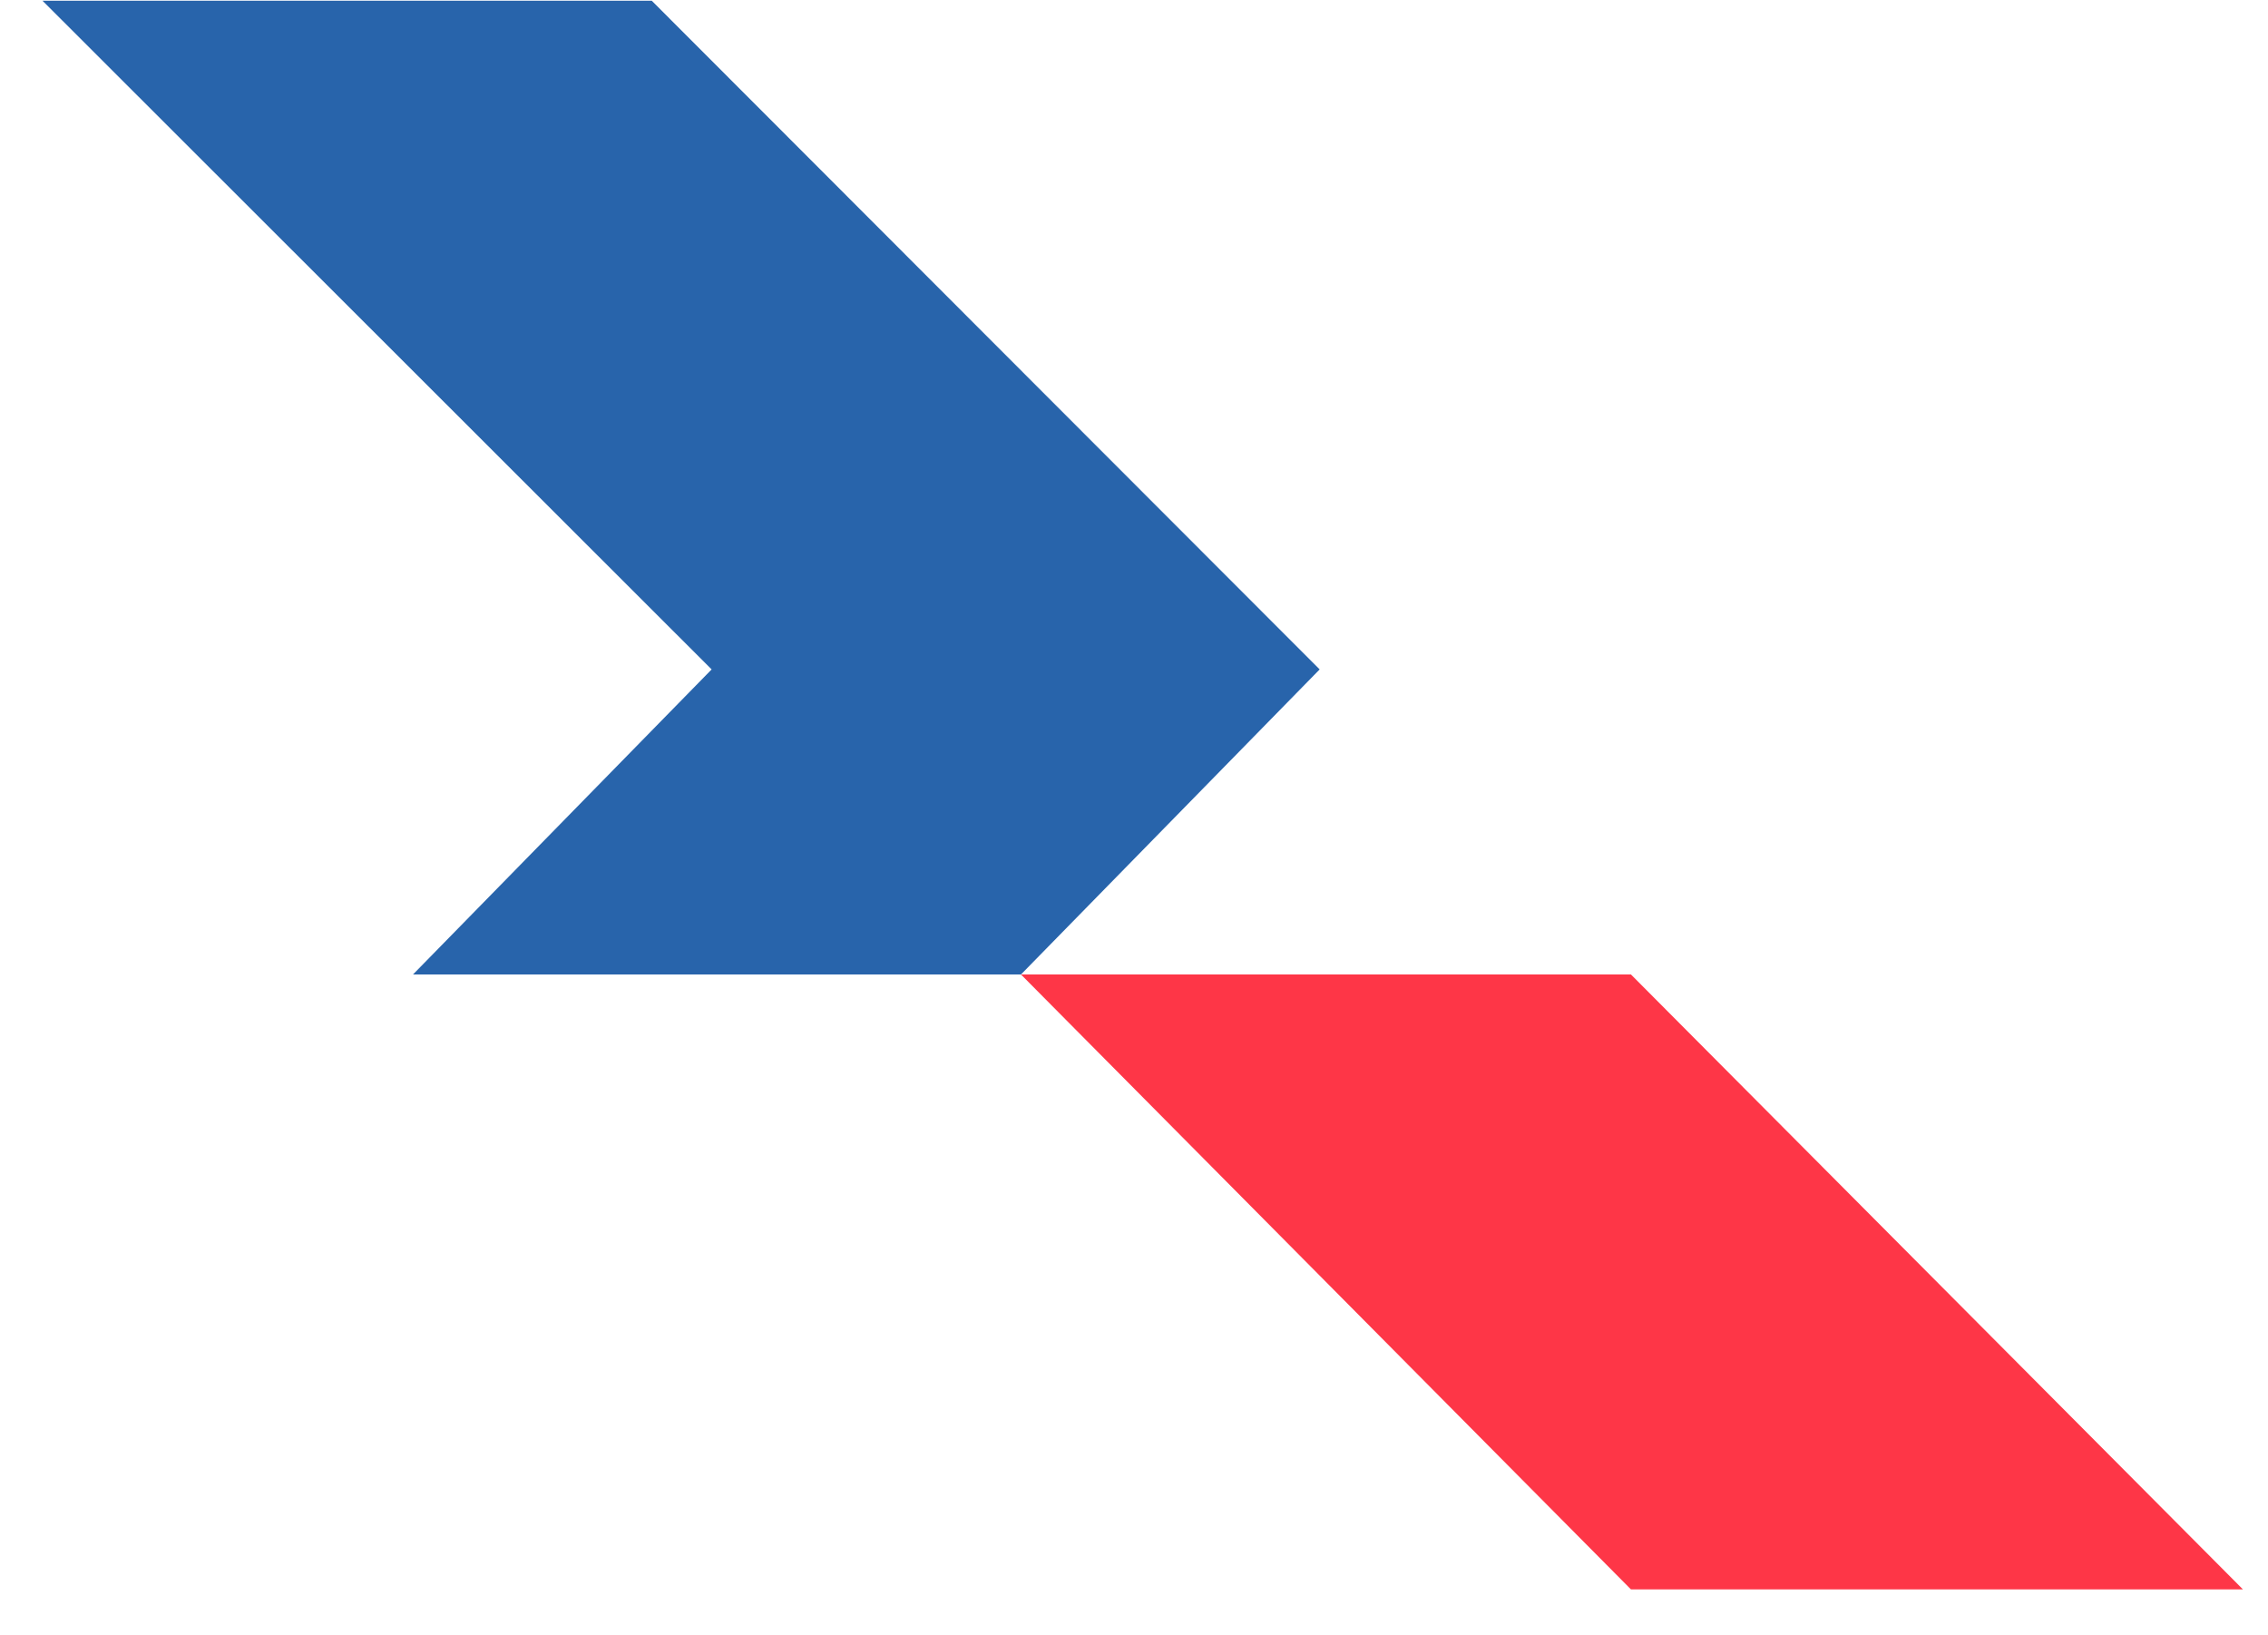
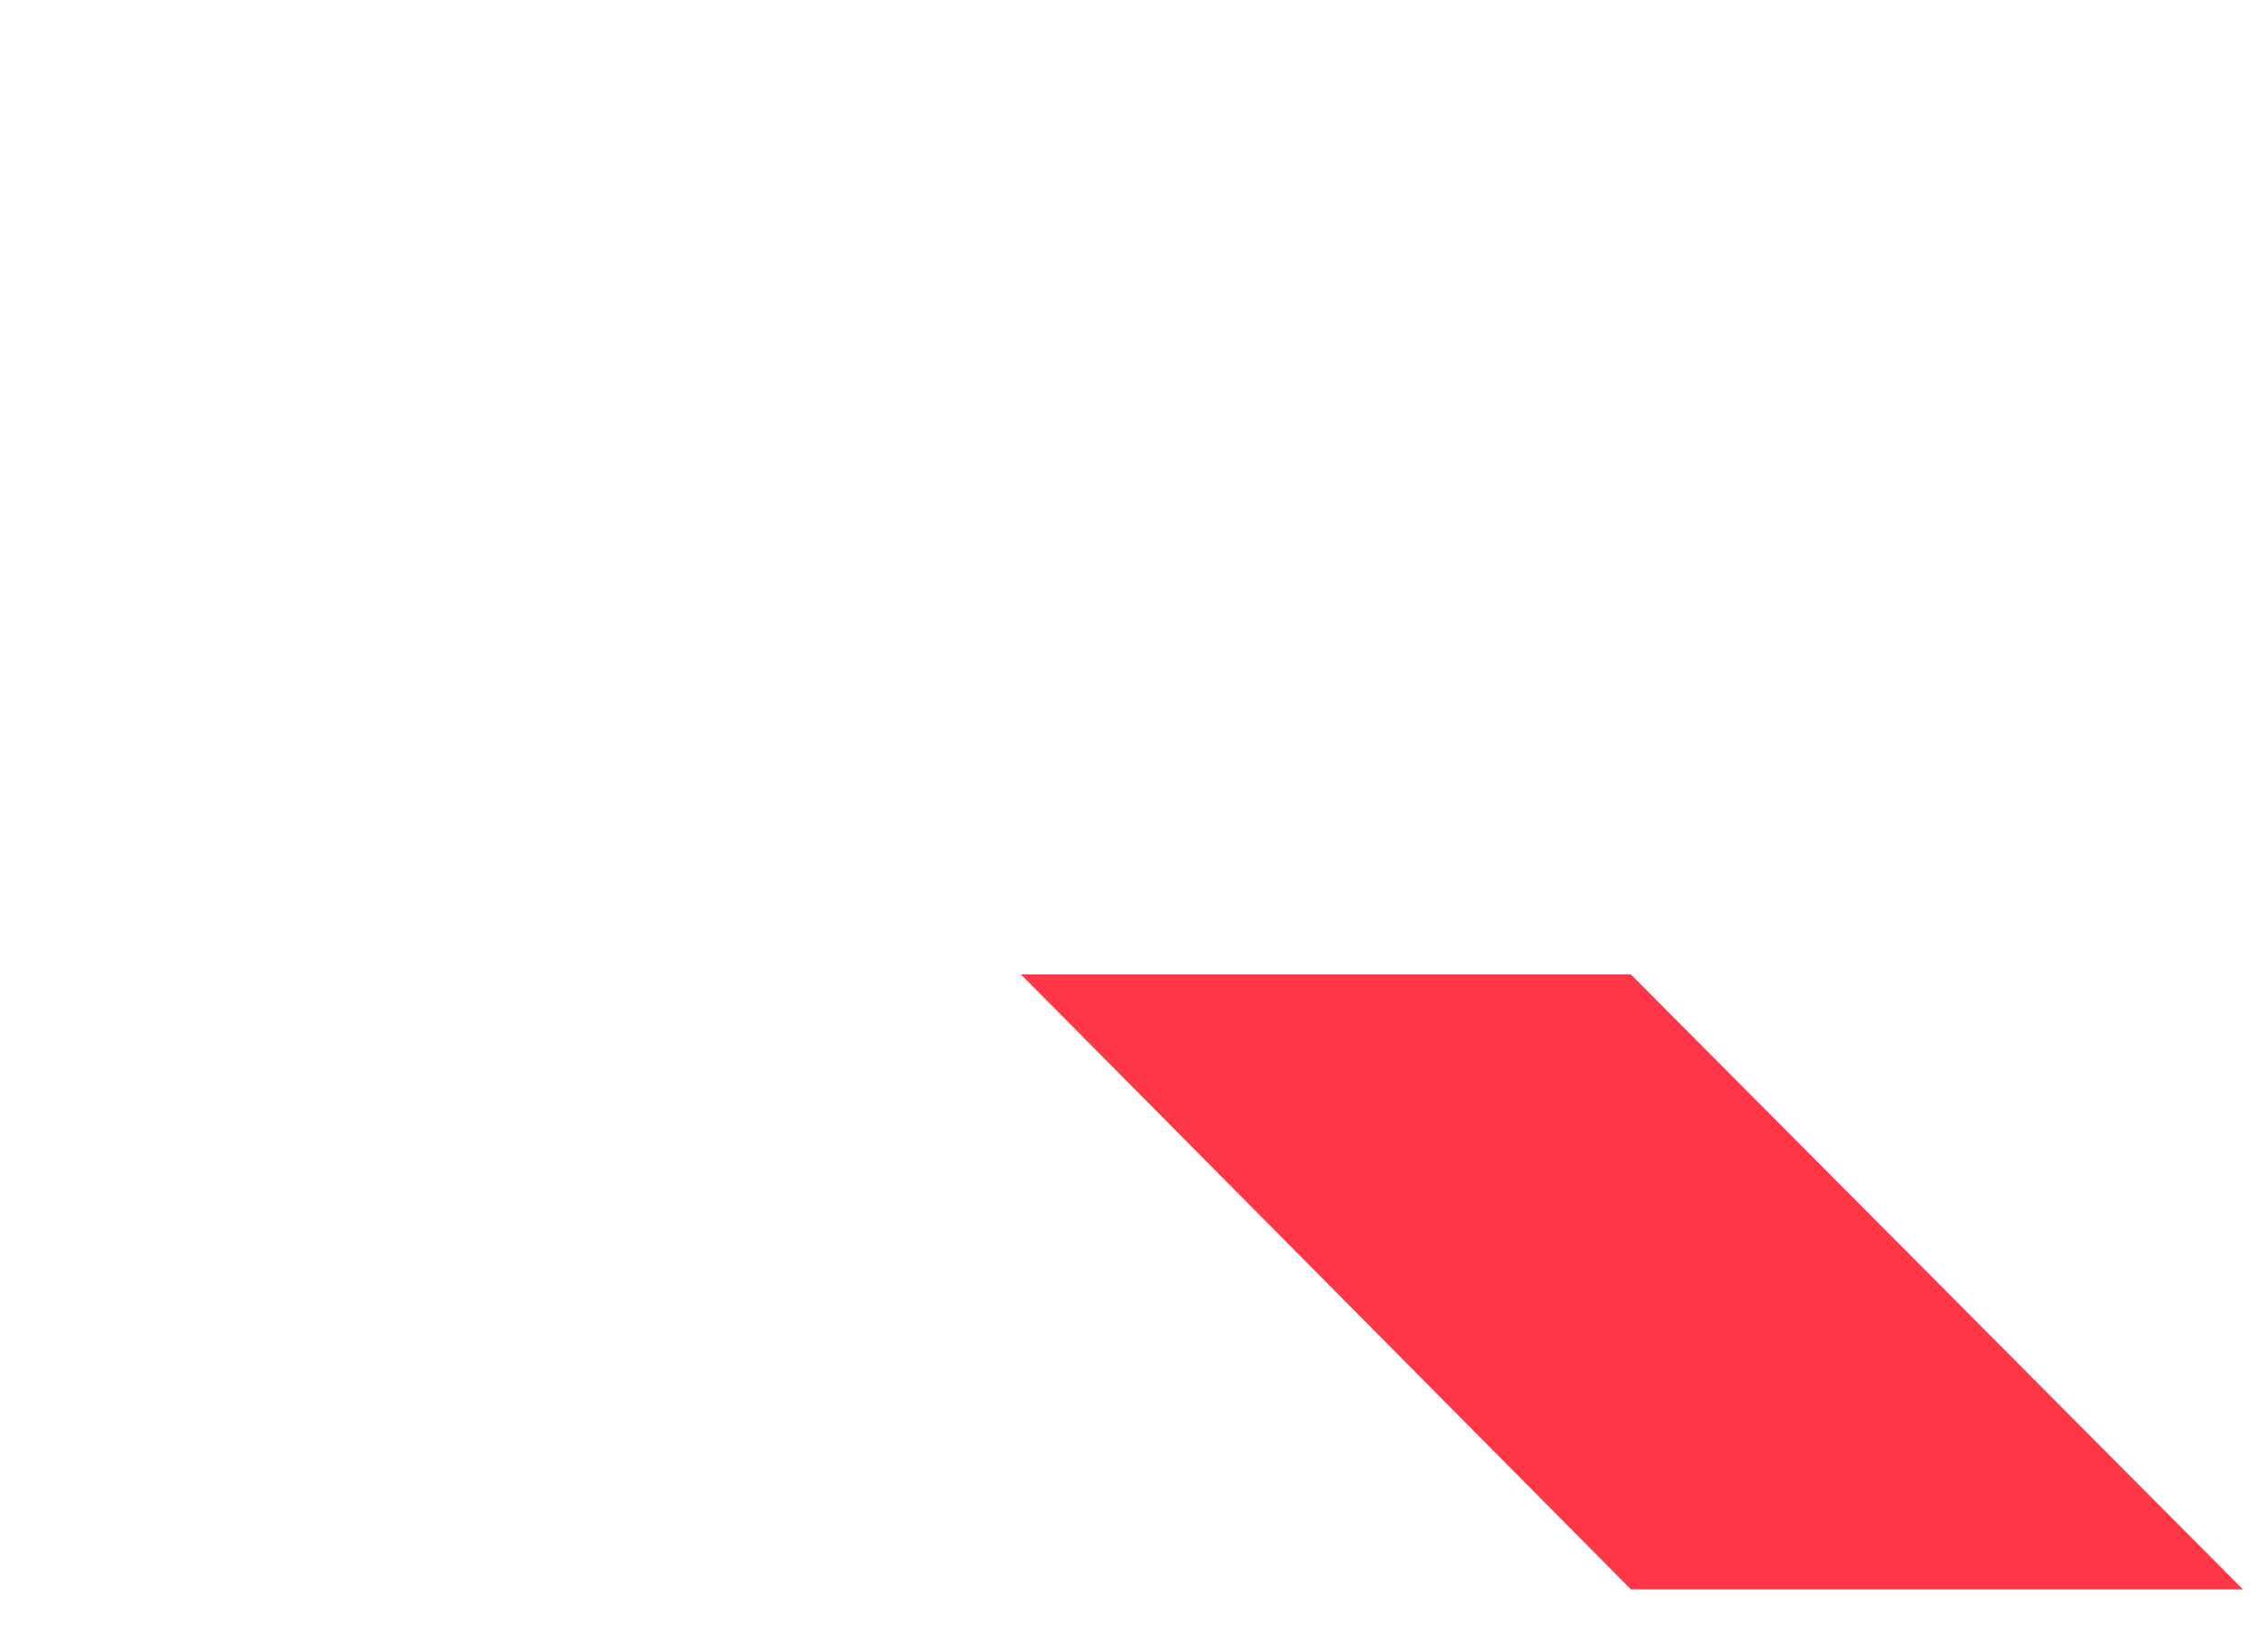
<svg xmlns="http://www.w3.org/2000/svg" width="43" height="31" viewBox="0 0 43 31" fill="none">
-   <path d="M7.83 18.473H19.357L25.02 12.69L12.357 0.014H0.806L13.492 12.69L7.83 18.473Z" fill="#2864AB" />
  <path d="M30.922 18.473H19.357L30.922 30.13H42.525L30.922 18.473Z" fill="#FE3647" />
</svg>